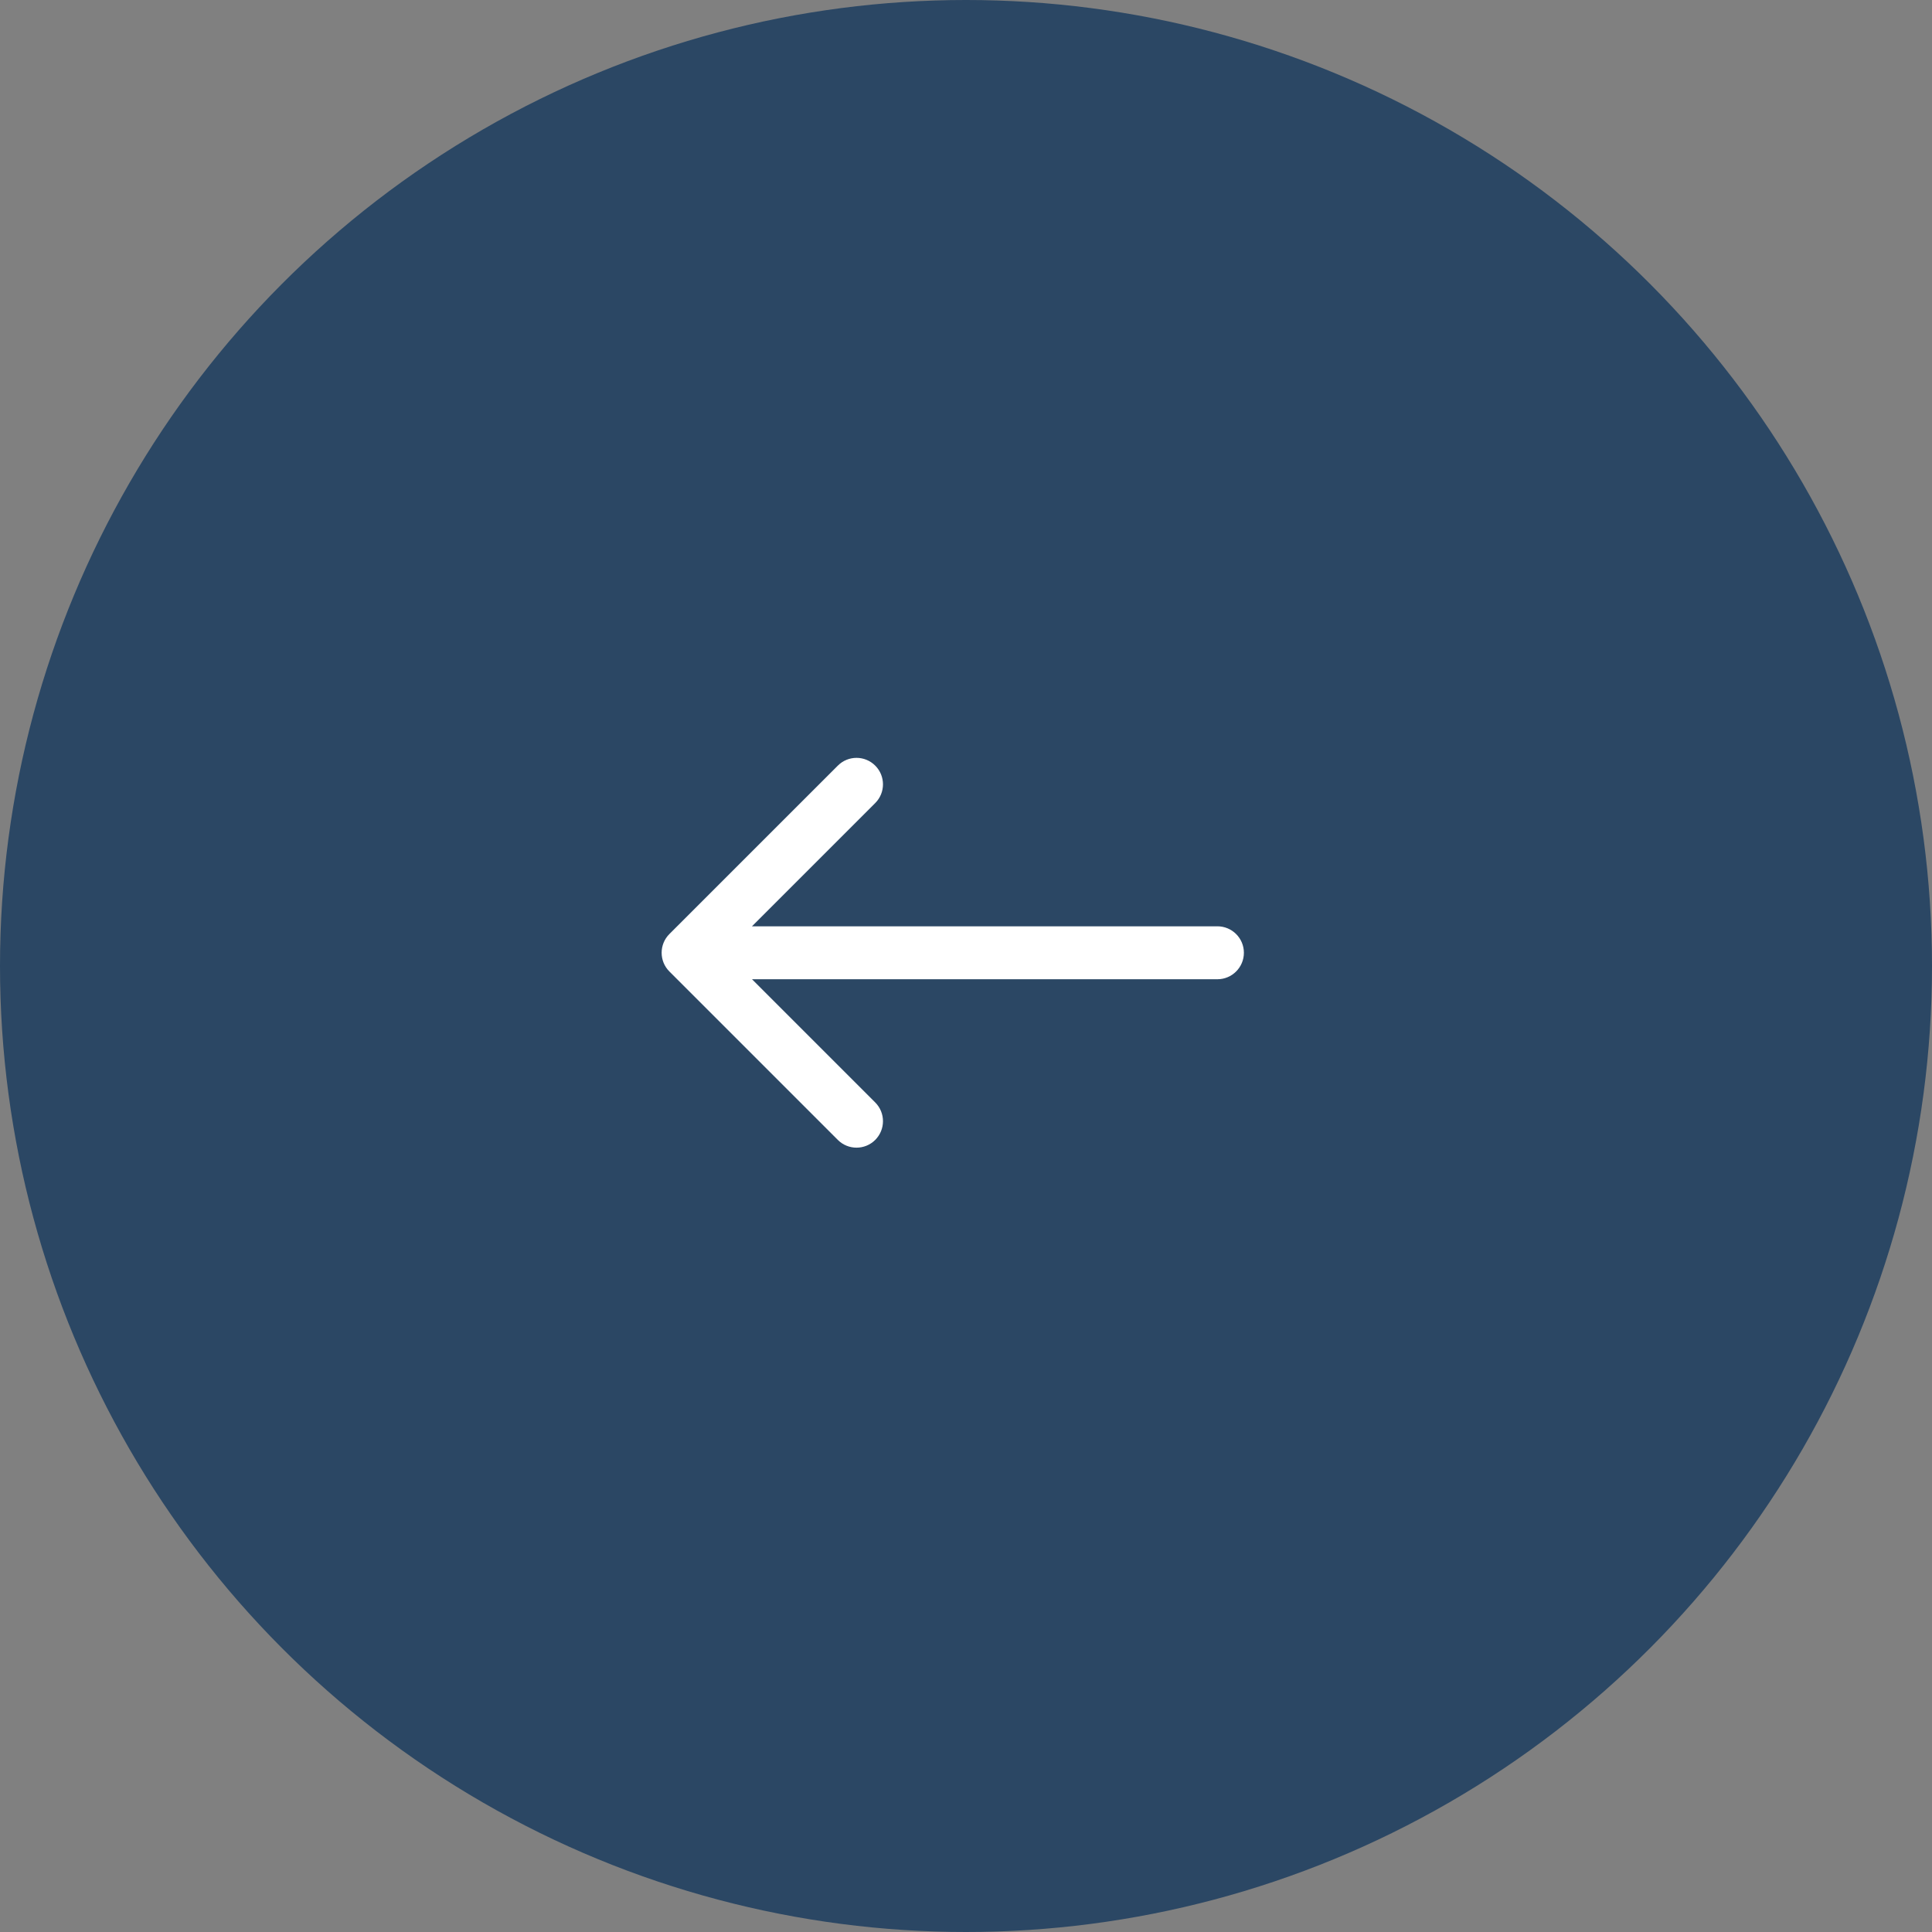
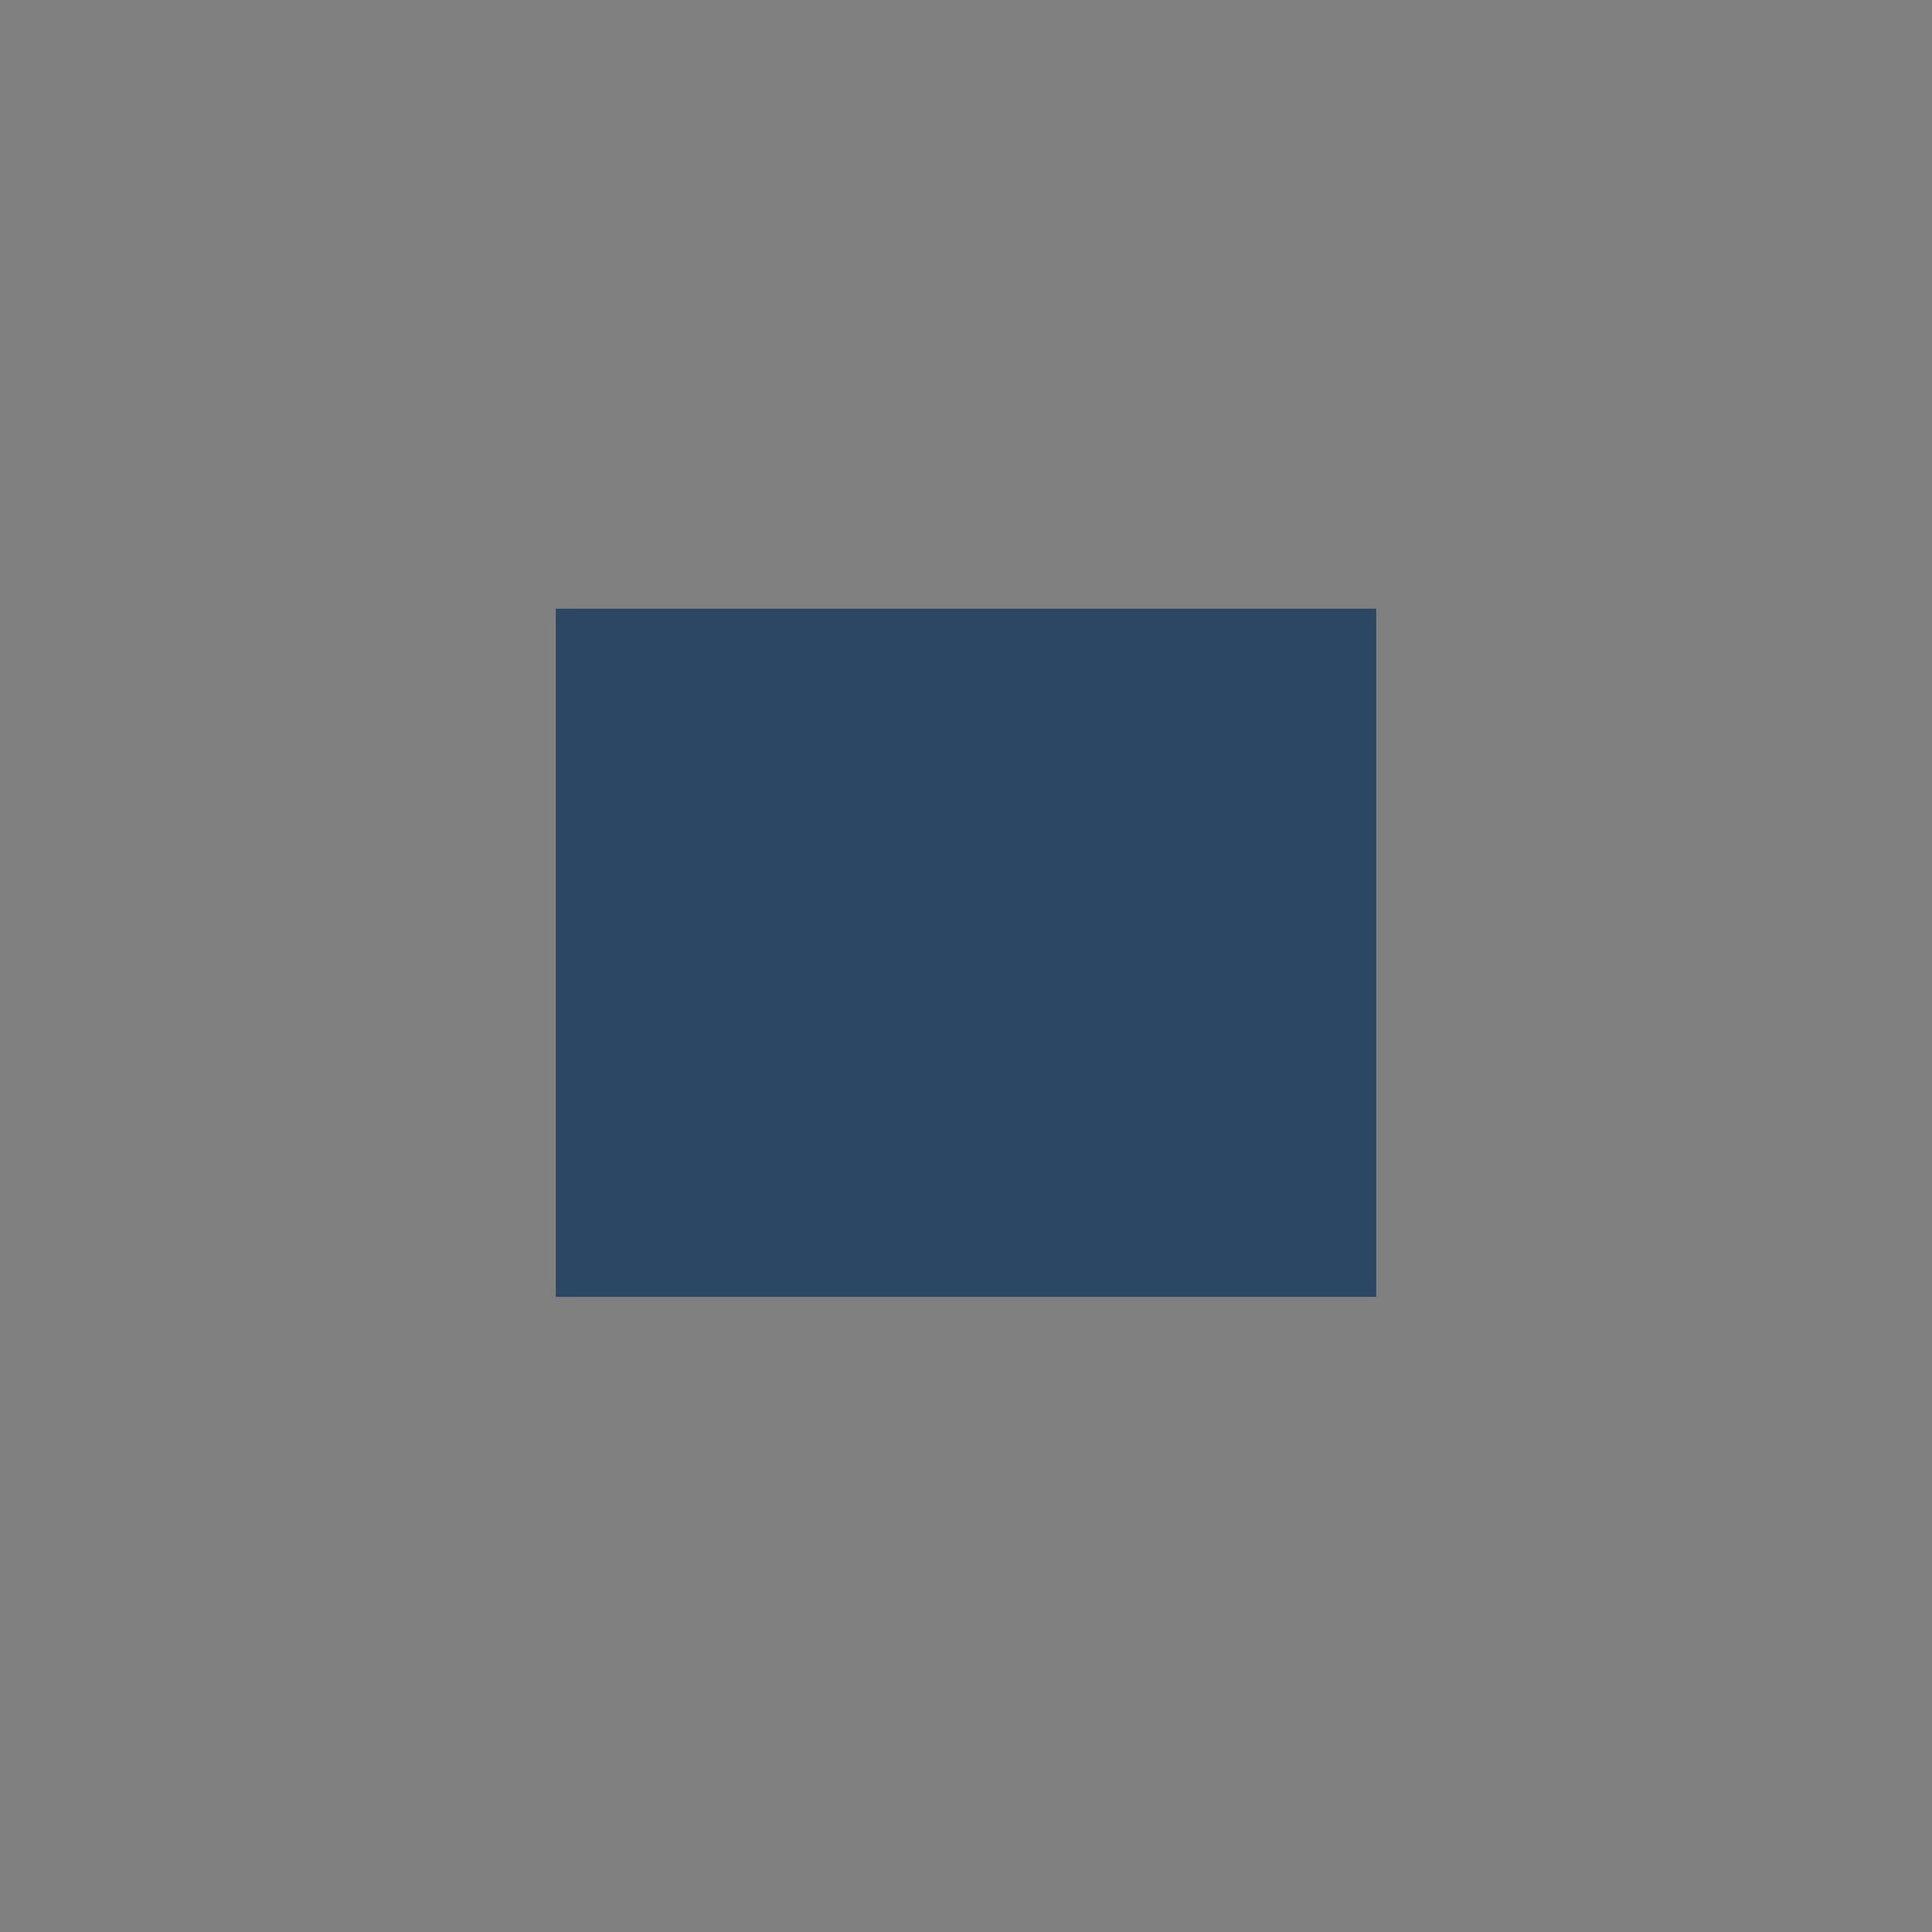
<svg xmlns="http://www.w3.org/2000/svg" width="55" height="55" viewBox="0 0 55 55" fill="none">
  <rect x="0" y="0" width="55" height="55" fill="#808080" stroke="none" />
-   <circle cx="27.5" cy="27.5" r="27.5" transform="matrix(-1 0 0 1 55 0)" fill="#2B4764" />
  <rect width="23.356" height="19.589" transform="matrix(-1 0 0 1 39.178 17.329)" fill="#2B4764" />
-   <path d="M34.657 26.37C35.073 26.37 35.411 26.707 35.411 27.123C35.411 27.539 35.073 27.877 34.657 27.877L34.657 26.37ZM19.056 27.656C18.762 27.362 18.762 26.884 19.056 26.59L23.851 21.796C24.145 21.501 24.622 21.501 24.916 21.796C25.21 22.09 25.21 22.567 24.916 22.861L20.654 27.123L24.916 31.385C25.21 31.679 25.21 32.156 24.916 32.451C24.622 32.745 24.145 32.745 23.851 32.451L19.056 27.656ZM34.657 27.123L34.657 27.877L19.589 27.877L19.589 27.123L19.589 26.37L34.657 26.37L34.657 27.123Z" fill="white" />
</svg>